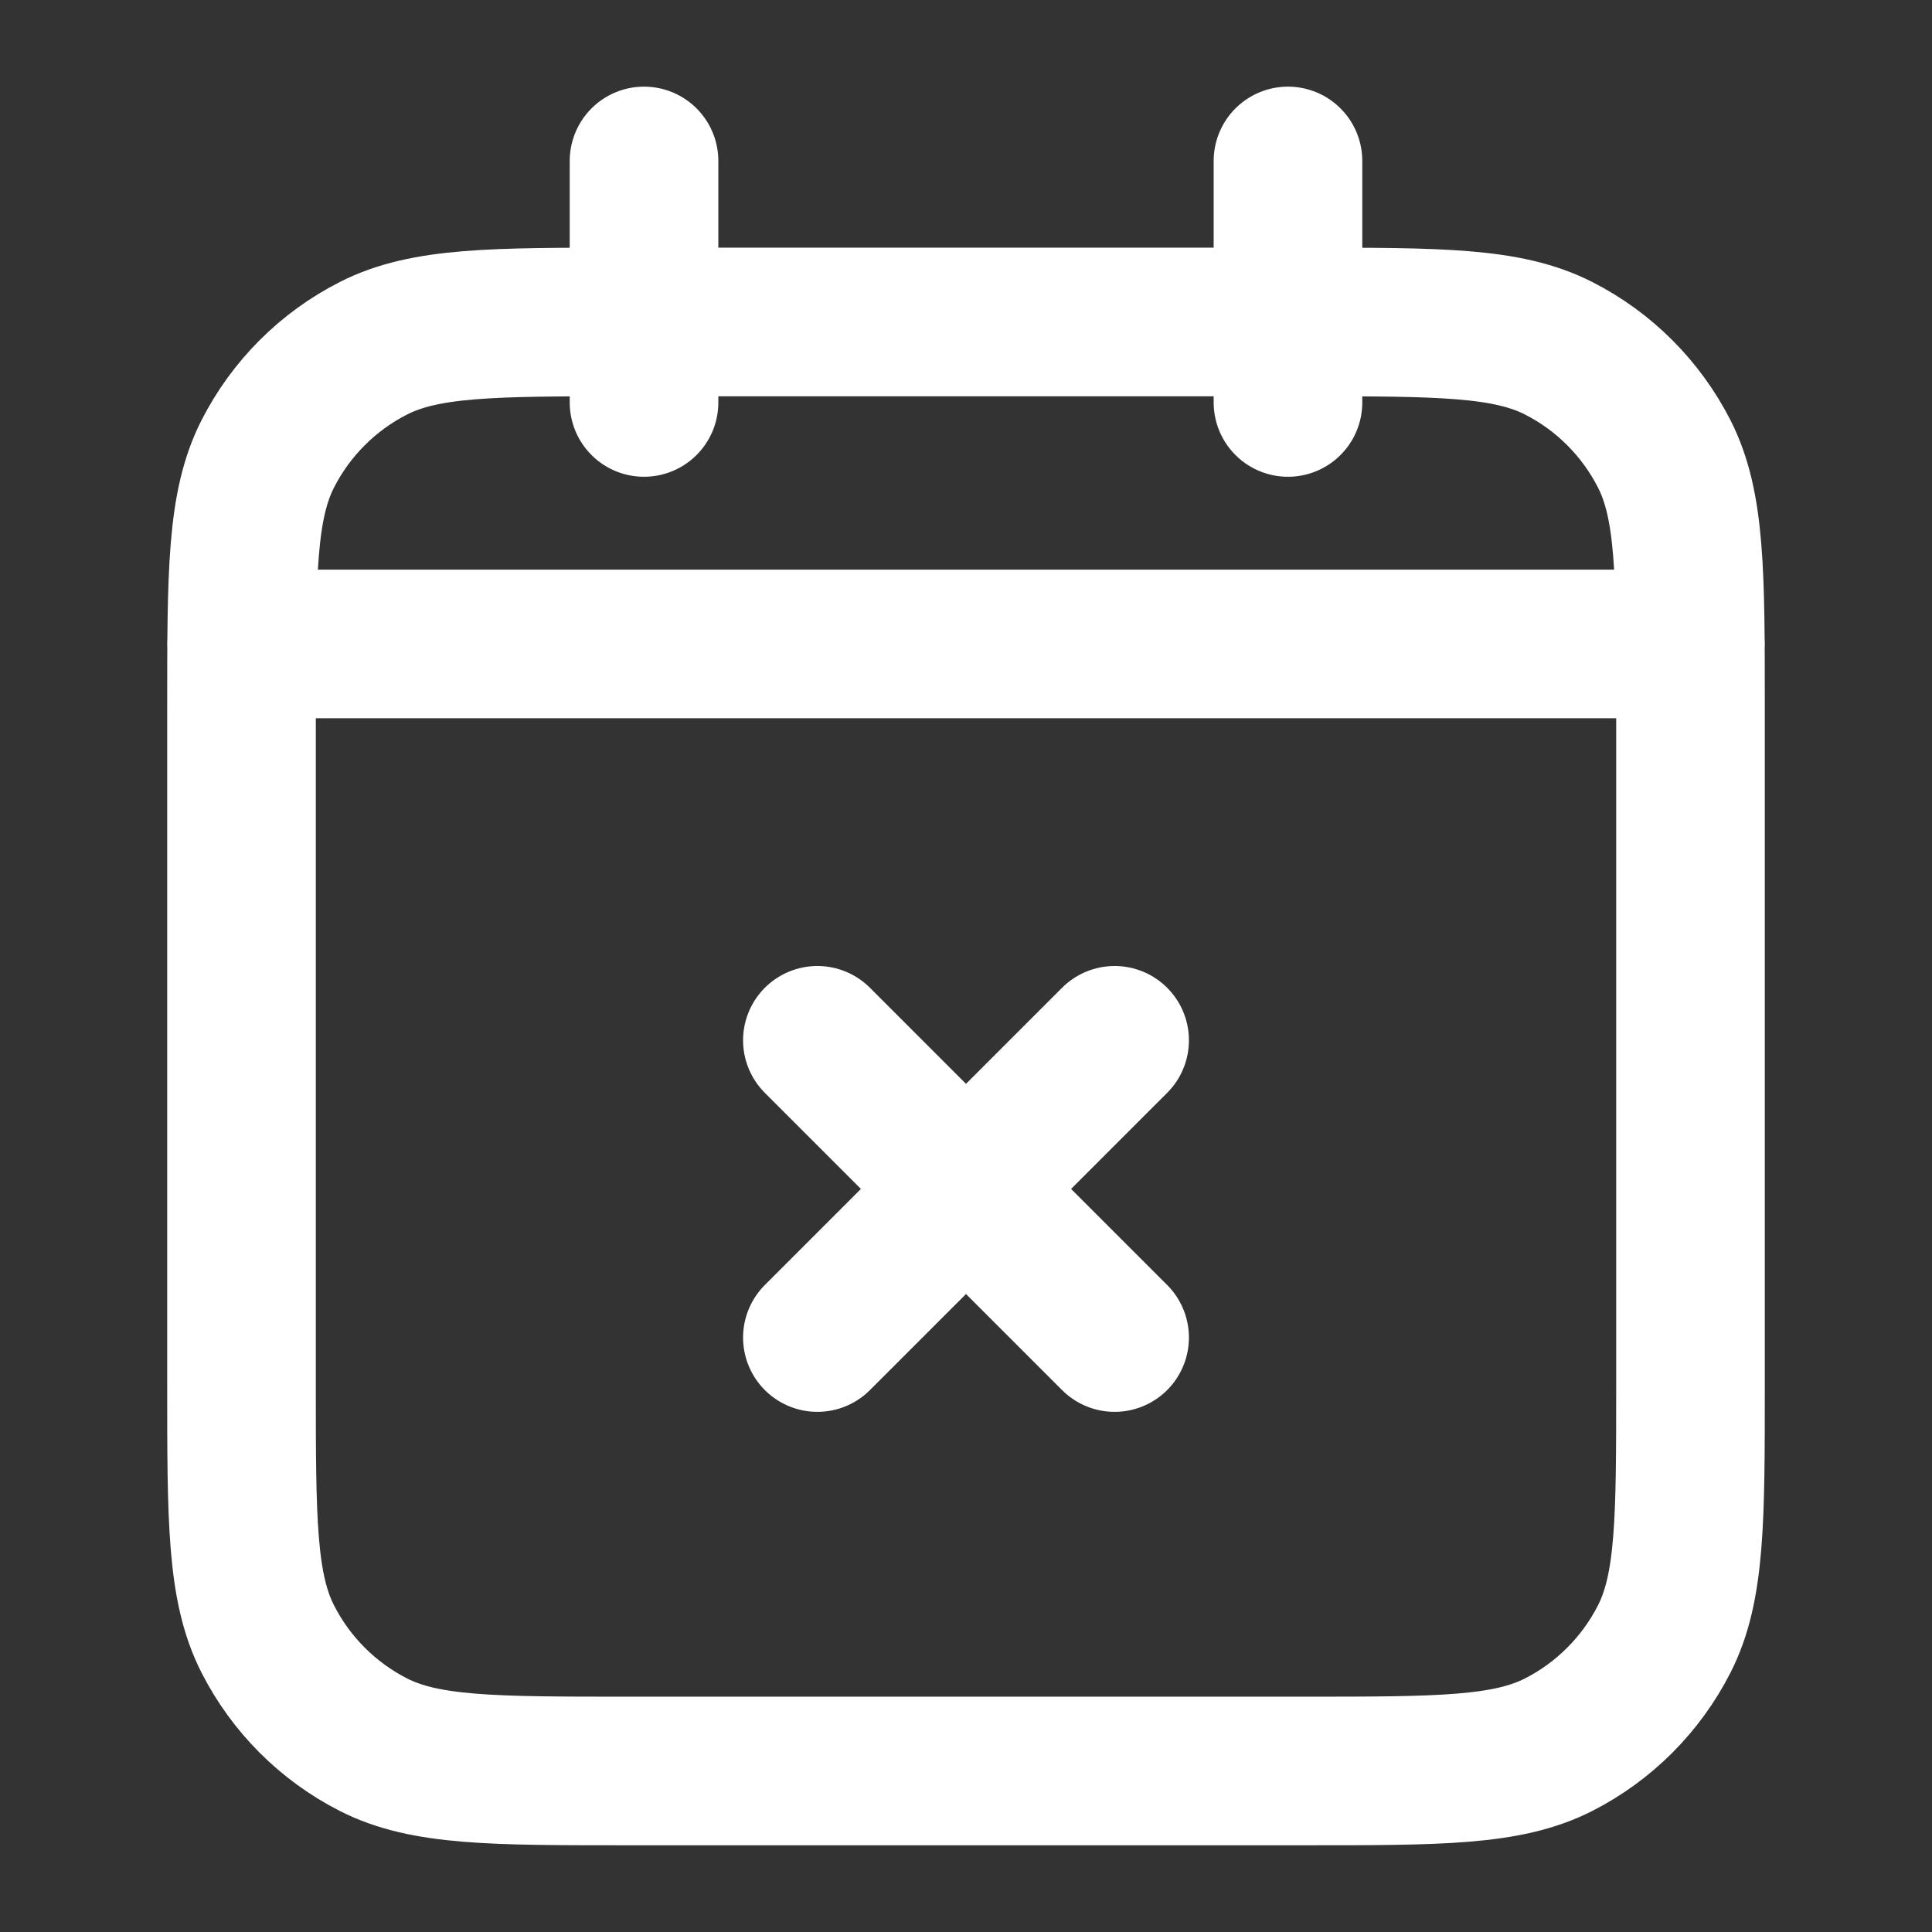
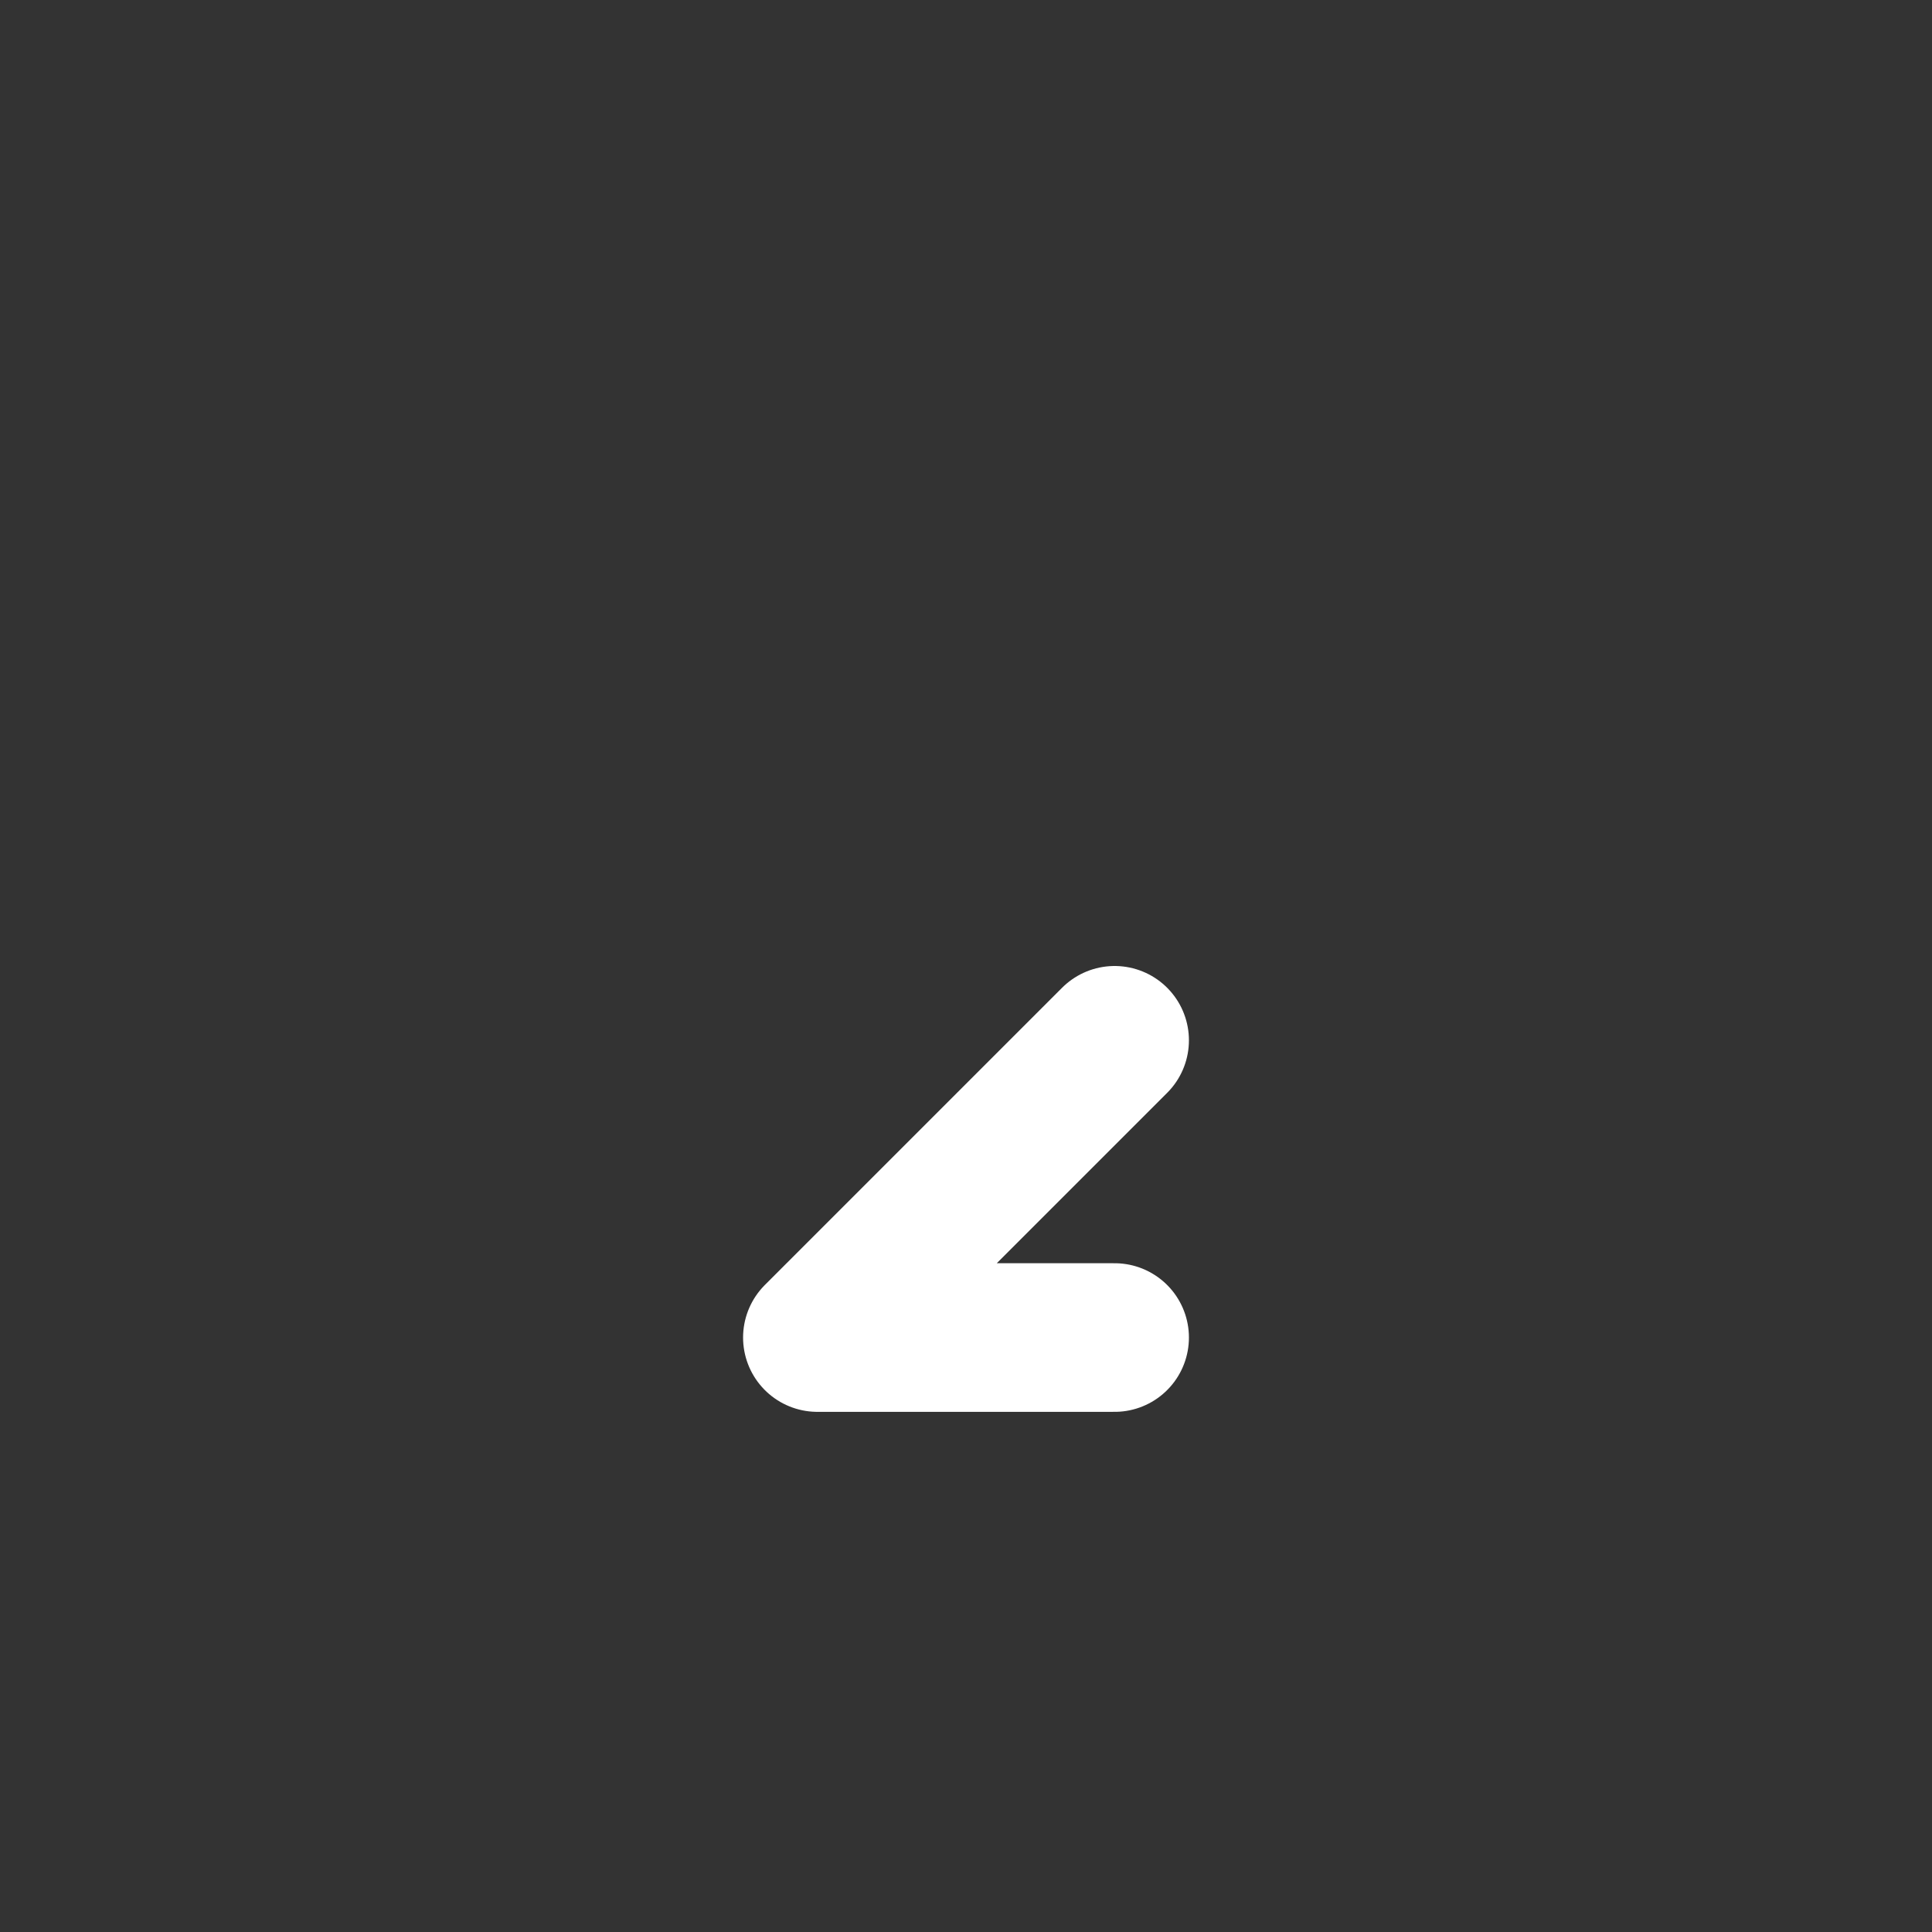
<svg xmlns="http://www.w3.org/2000/svg" width="26" height="26" viewBox="0 0 26 26" fill="none">
  <rect x="0" y="0" width="26" height="26" fill="#333333" stroke="none" />
-   <path d="M22.75 8.666H3.25M17.333 2.166V5.416M8.667 2.166V5.416M8.45 23.833H17.55C19.37 23.833 20.28 23.833 20.976 23.479C21.587 23.167 22.084 22.67 22.396 22.058C22.75 21.363 22.75 20.453 22.75 18.633V9.533C22.75 7.713 22.75 6.802 22.396 6.107C22.084 5.496 21.587 4.998 20.976 4.687C20.28 4.333 19.37 4.333 17.55 4.333H8.45C6.63 4.333 5.72 4.333 5.025 4.687C4.413 4.998 3.916 5.496 3.604 6.107C3.25 6.802 3.25 7.713 3.25 9.533V18.633C3.25 20.453 3.25 21.363 3.604 22.058C3.916 22.67 4.413 23.167 5.025 23.479C5.72 23.833 6.63 23.833 8.45 23.833Z" stroke="white" stroke-width="2" stroke-linecap="round" stroke-linejoin="round" />
-   <path d="M15 14L11 18M11 14L15 18" stroke="white" stroke-width="2" stroke-linecap="round" stroke-linejoin="round" />
+   <path d="M15 14L11 18L15 18" stroke="white" stroke-width="2" stroke-linecap="round" stroke-linejoin="round" />
</svg>